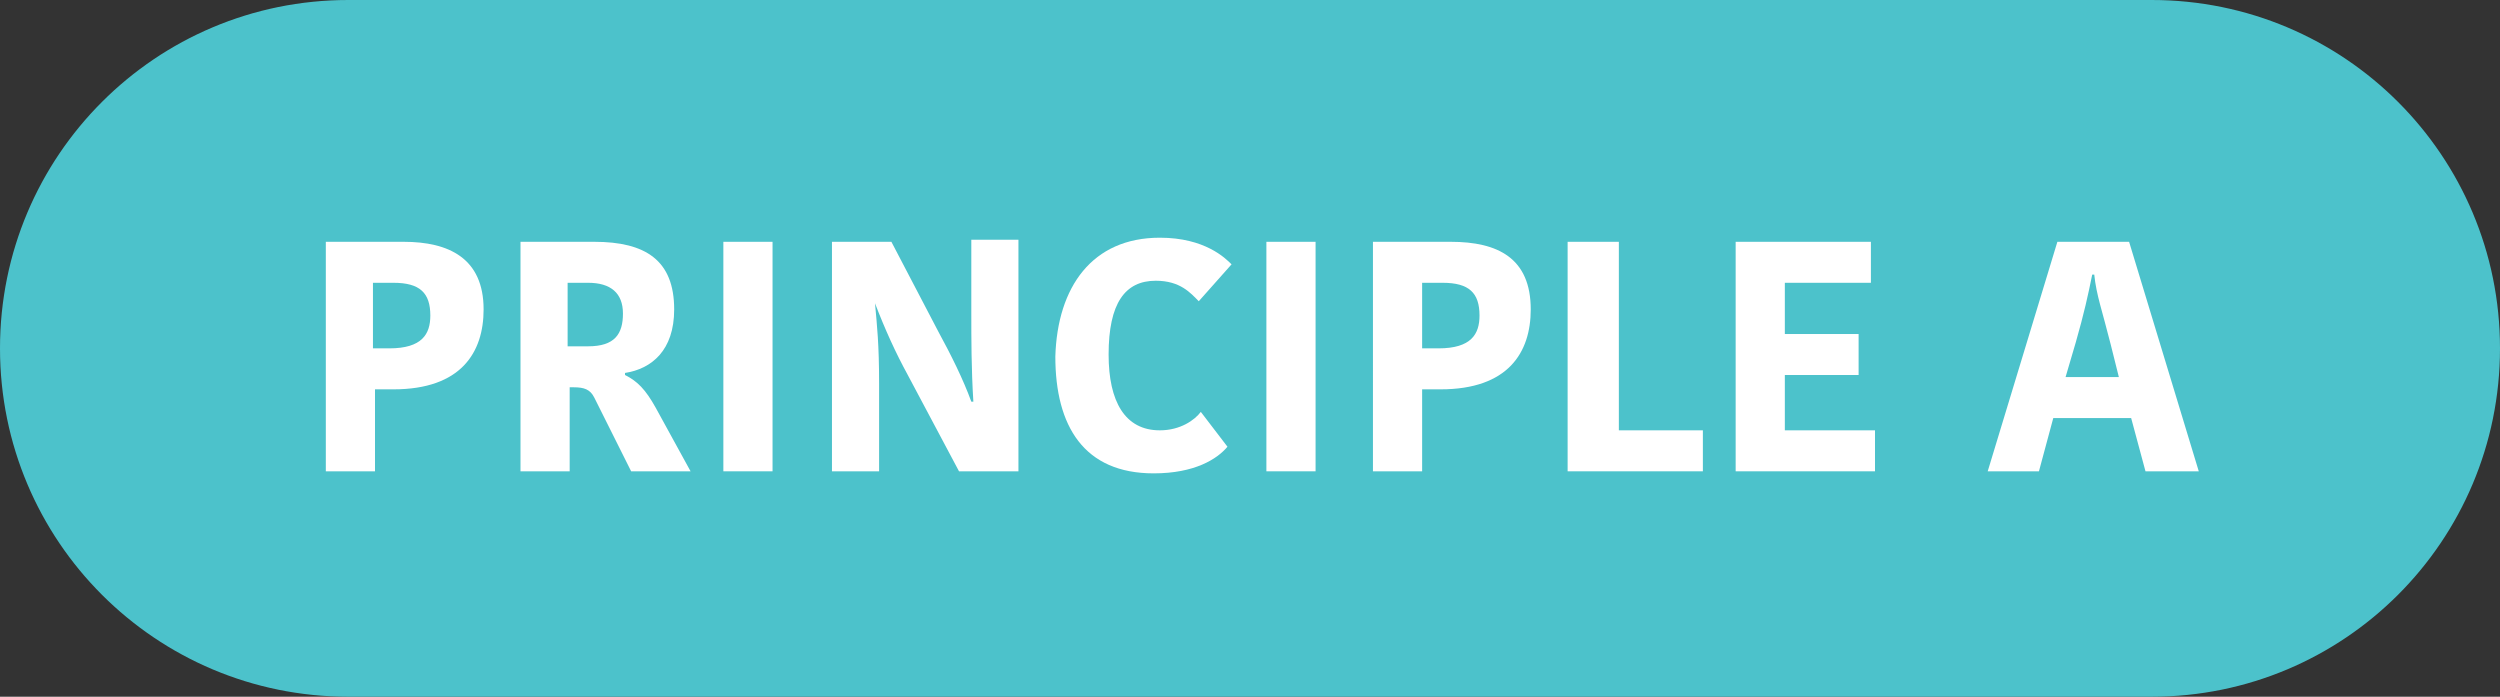
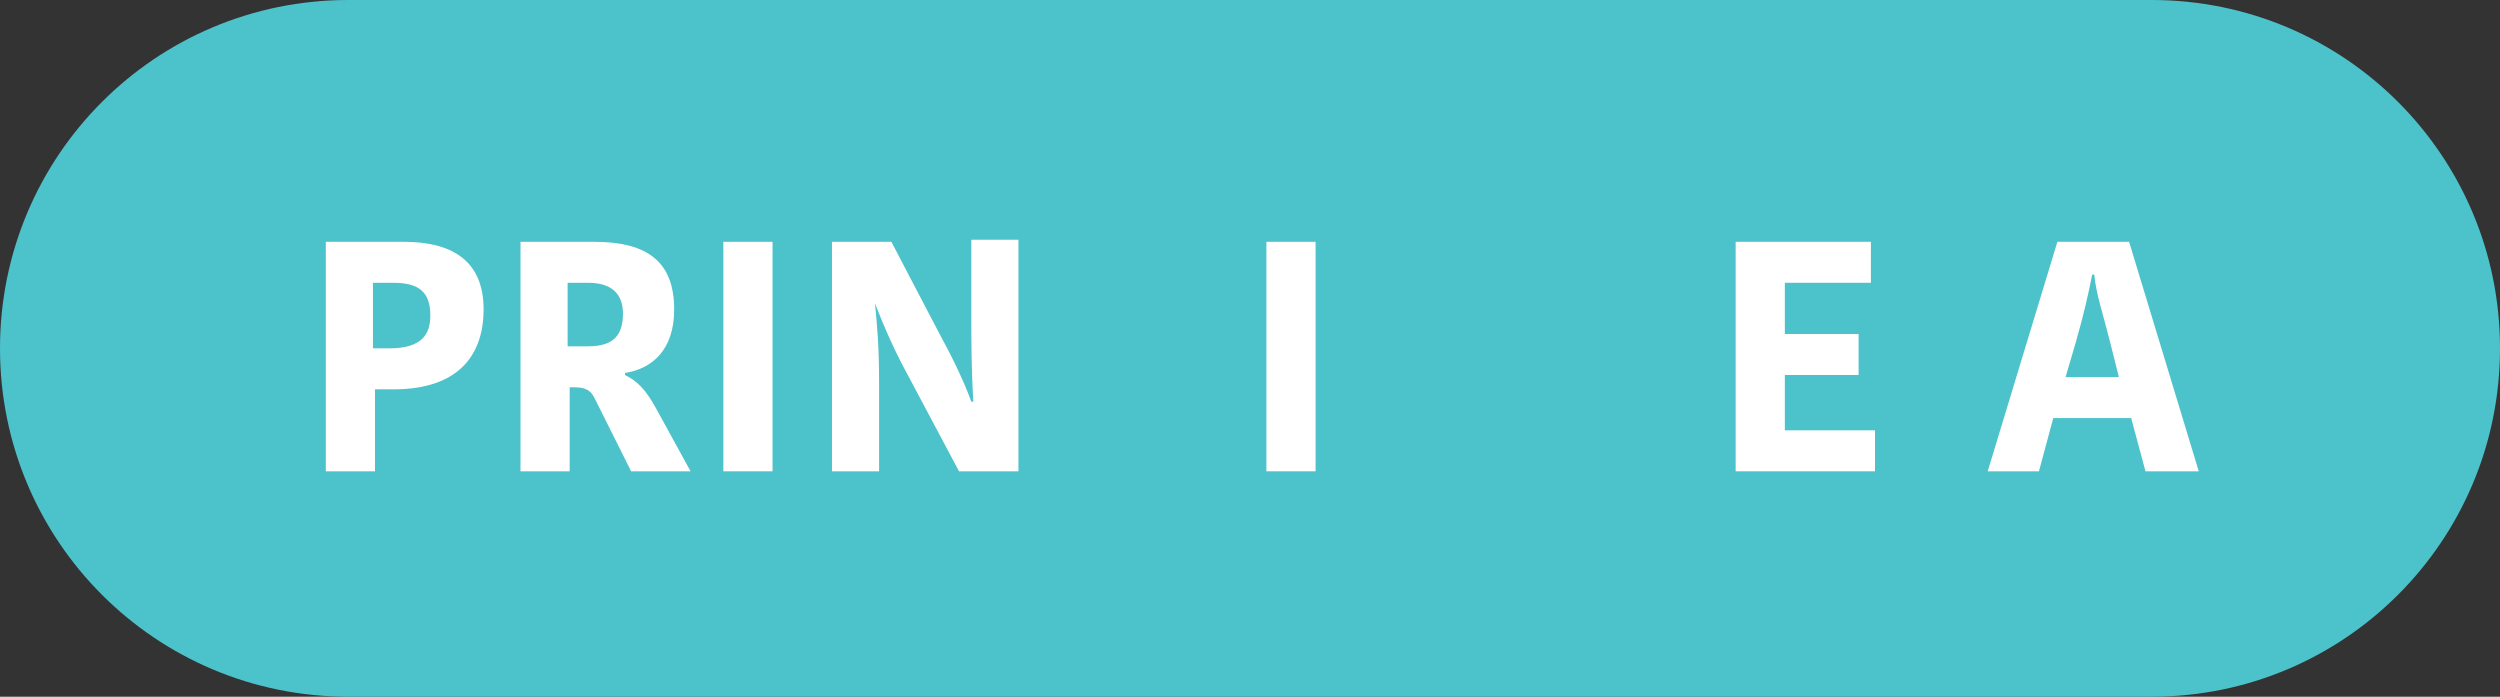
<svg xmlns="http://www.w3.org/2000/svg" version="1.1" id="Layer_1" x="0px" y="0px" viewBox="0 0 122 34" style="enable-background:new 0 0 122 34;" xml:space="preserve">
  <rect x="0" y="0" width="122" height="34" fill="#333333" stroke="none" />
  <style type="text/css">
	.st0{fill:#4CC2CB;}
	.st1{enable-background:new    ;}
	.st2{fill:#FFFFFF;}
</style>
  <g id="A" transform="translate(0 0)">
    <path id="Rectangle_148" class="st0" d="M17,0h88c9.4,0,17,7.6,17,17l0,0c0,9.4-7.6,17-17,17H17C7.6,34,0,26.4,0,17l0,0   C0,7.6,7.6,0,17,0z" />
    <g class="st1">
      <path class="st2" d="M23.6,15.1c0,2.1-1.1,3.9-4.4,3.9h-0.9v4h-2.4V11.8h3.8C21.9,11.8,23.6,12.6,23.6,15.1z M18.2,13.8V17H19    c1.6,0,2-0.7,2-1.6c0-1.1-0.5-1.6-1.8-1.6H18.2z" />
      <path class="st2" d="M29,11.8c2.5,0,3.9,0.9,3.9,3.3c0,2-1.1,2.9-2.4,3.1v0.1c0.6,0.3,1,0.7,1.5,1.6l1.7,3.1h-2.9L29,19.4    c-0.2-0.4-0.5-0.5-1-0.5h-0.2V23h-2.4V11.8H29z M27.8,16.9h0.9c1.3,0,1.7-0.6,1.7-1.6c0-1-0.6-1.5-1.7-1.5h-1V16.9z" />
      <path class="st2" d="M35.3,11.8h2.4V23h-2.4V11.8z" />
      <path class="st2" d="M42.7,14.8c0.1,1.1,0.2,2,0.2,3.9V23h-2.3V11.8h2.9l2.3,4.4c0.6,1.1,1.2,2.3,1.6,3.4h0.1    c-0.1-1.6-0.1-3.1-0.1-4.3v-3.6h2.3V23h-2.9l-2.5-4.7C43.7,17.2,43.2,16.1,42.7,14.8L42.7,14.8z" />
-       <path class="st2" d="M56.6,11.6c2.2,0,3.2,1,3.5,1.3l-1.6,1.8c-0.4-0.4-0.9-1-2.1-1c-1.5,0-2.3,1.1-2.3,3.6c0,2.3,0.8,3.7,2.5,3.7    c1,0,1.7-0.5,2-0.9l1.3,1.7c-0.5,0.6-1.6,1.3-3.6,1.3c-3.4,0-4.8-2.3-4.8-5.7C51.6,14,53.3,11.6,56.6,11.6z" />
      <path class="st2" d="M61.8,11.8h2.4V23h-2.4V11.8z" />
-       <path class="st2" d="M74.7,15.1c0,2.1-1.1,3.9-4.4,3.9h-0.9v4h-2.4V11.8h3.8C73.1,11.8,74.7,12.6,74.7,15.1z M69.4,13.8V17h0.8    c1.6,0,2-0.7,2-1.6c0-1.1-0.5-1.6-1.8-1.6H69.4z" />
-       <path class="st2" d="M79,11.8V21h4.1v2h-6.6V11.8H79z" />
      <path class="st2" d="M84.7,23V11.8h6.6v2h-4.2v2.5h3.6v2h-3.6V21h4.4v2H84.7z" />
      <path class="st2" d="M103.9,11.8l3.4,11.2h-2.6l-0.7-2.6h-3.8L99.5,23h-2.5l3.4-11.2H103.9z M100.8,18.4h2.6l-0.4-1.6    c-0.4-1.6-0.7-2.4-0.8-3.4h-0.1c-0.2,1-0.4,1.9-0.8,3.3L100.8,18.4z" />
    </g>
  </g>
</svg>